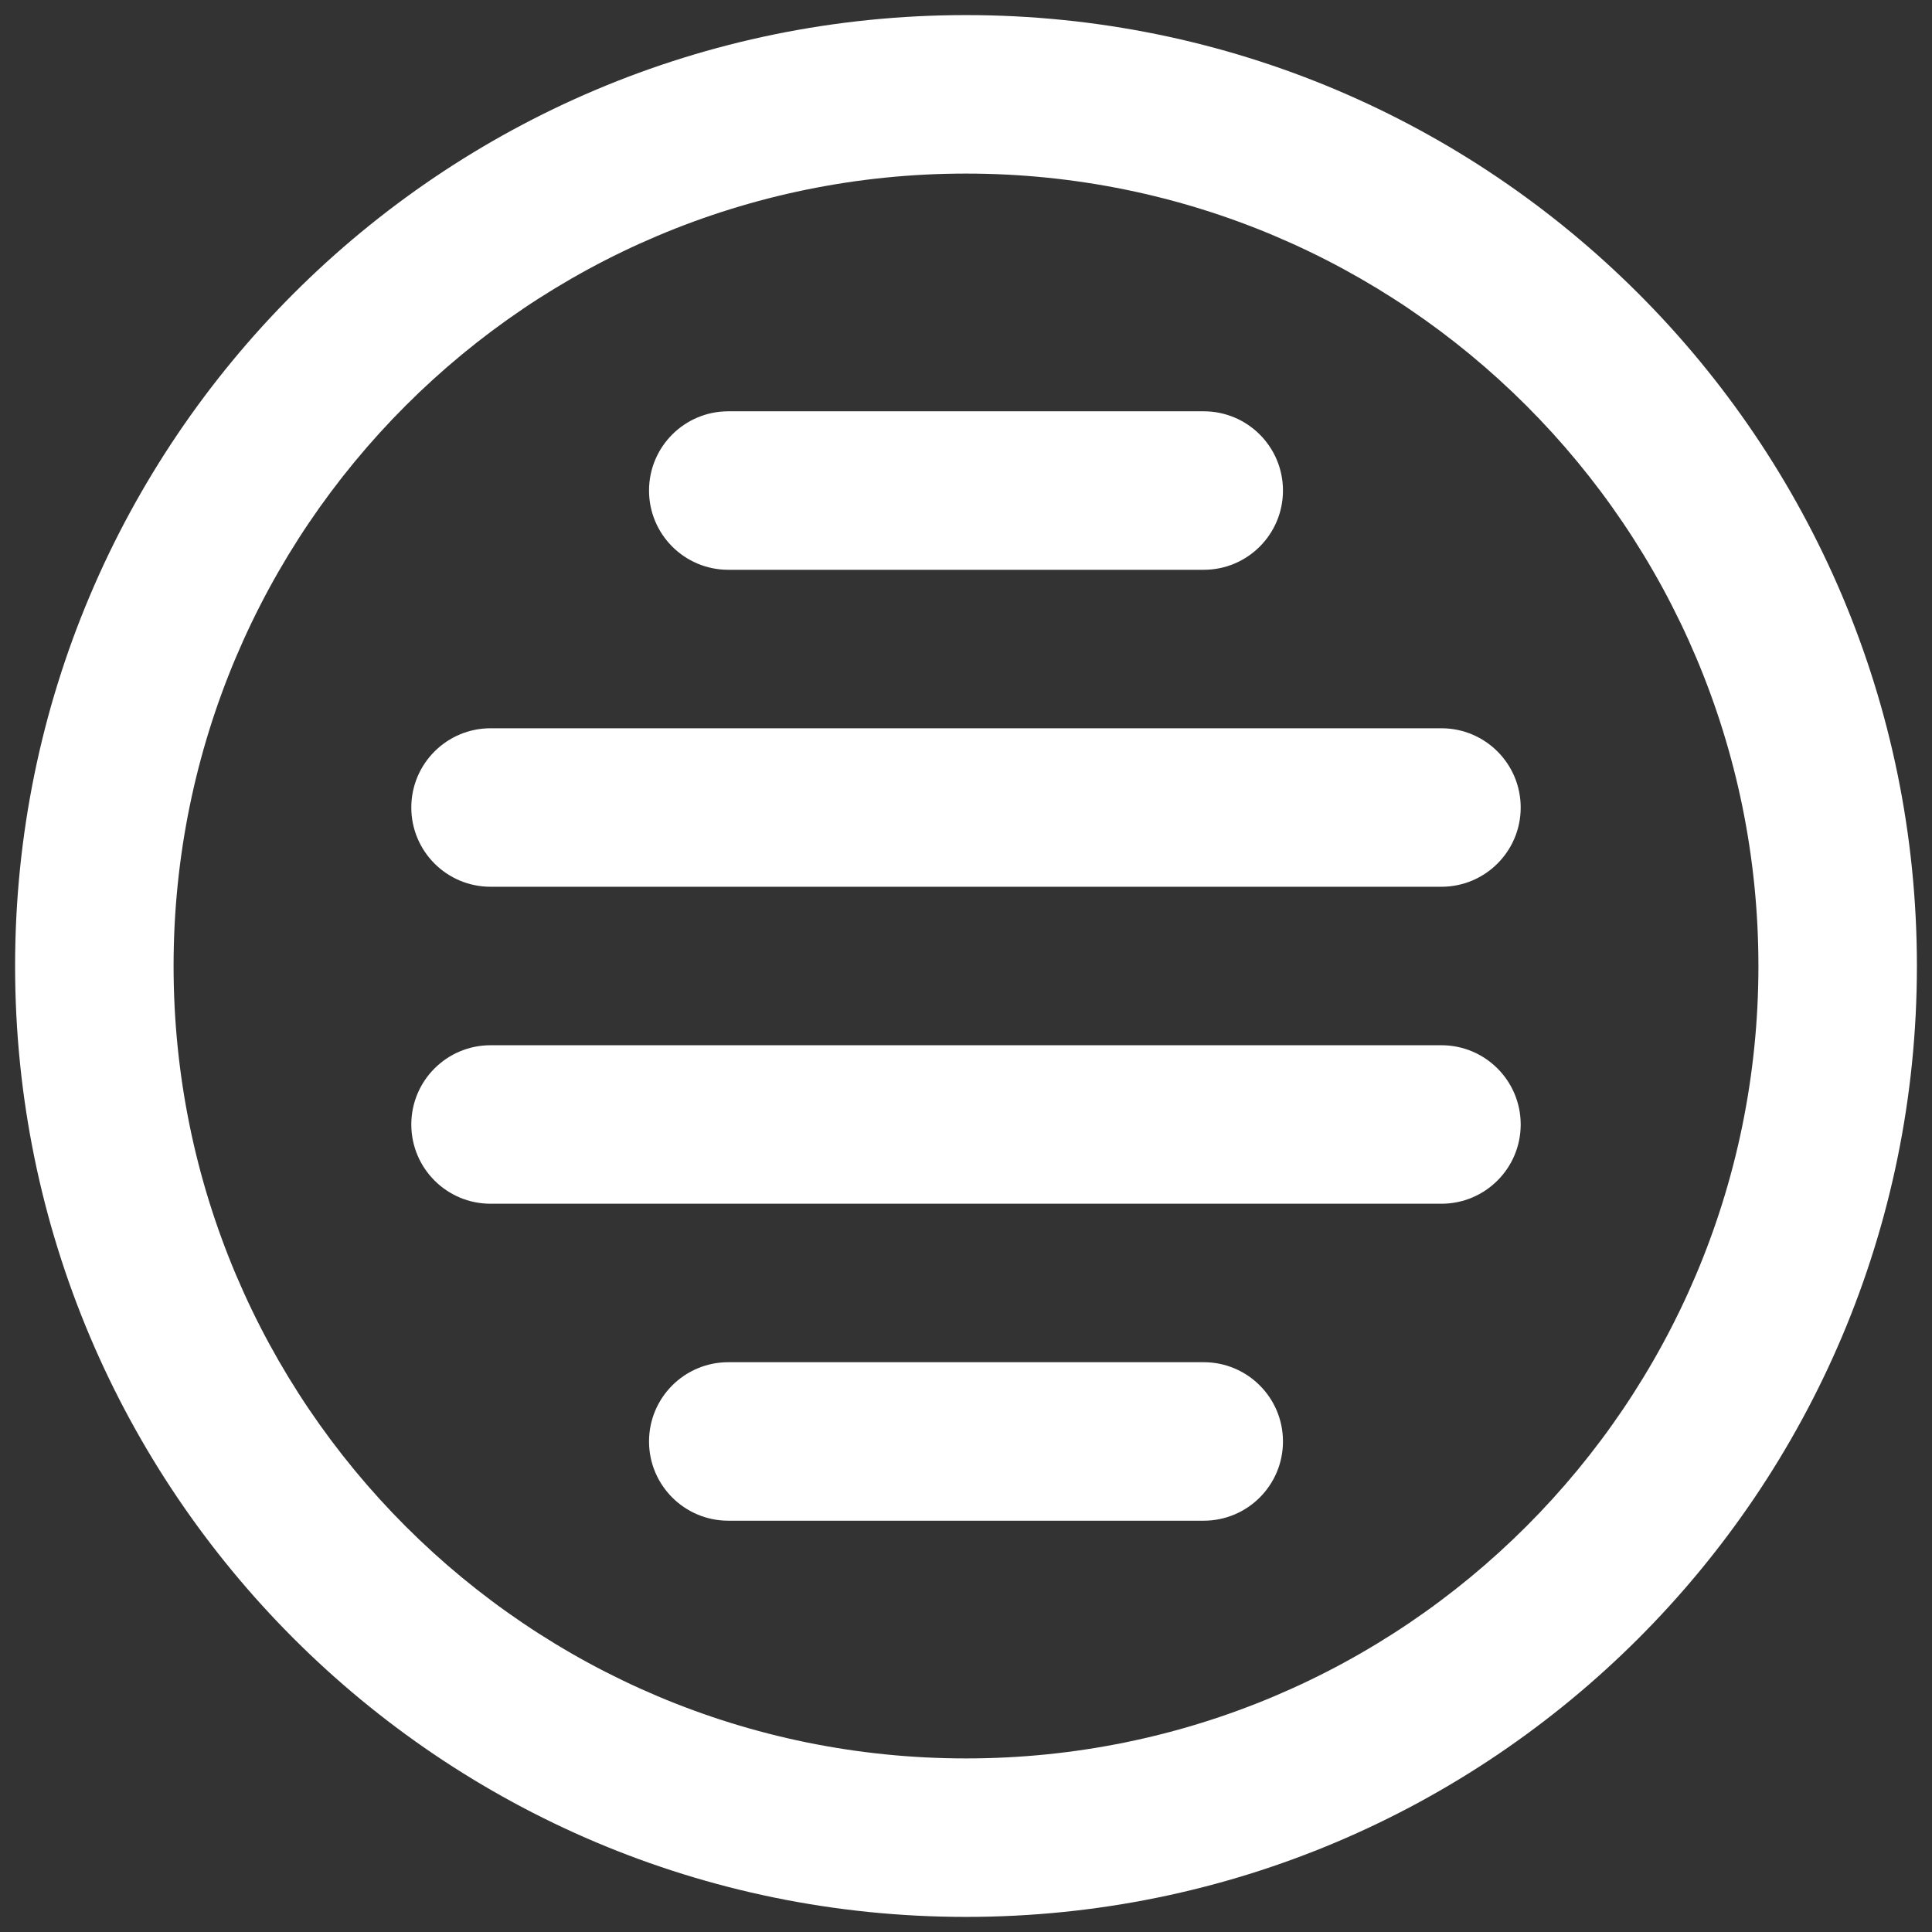
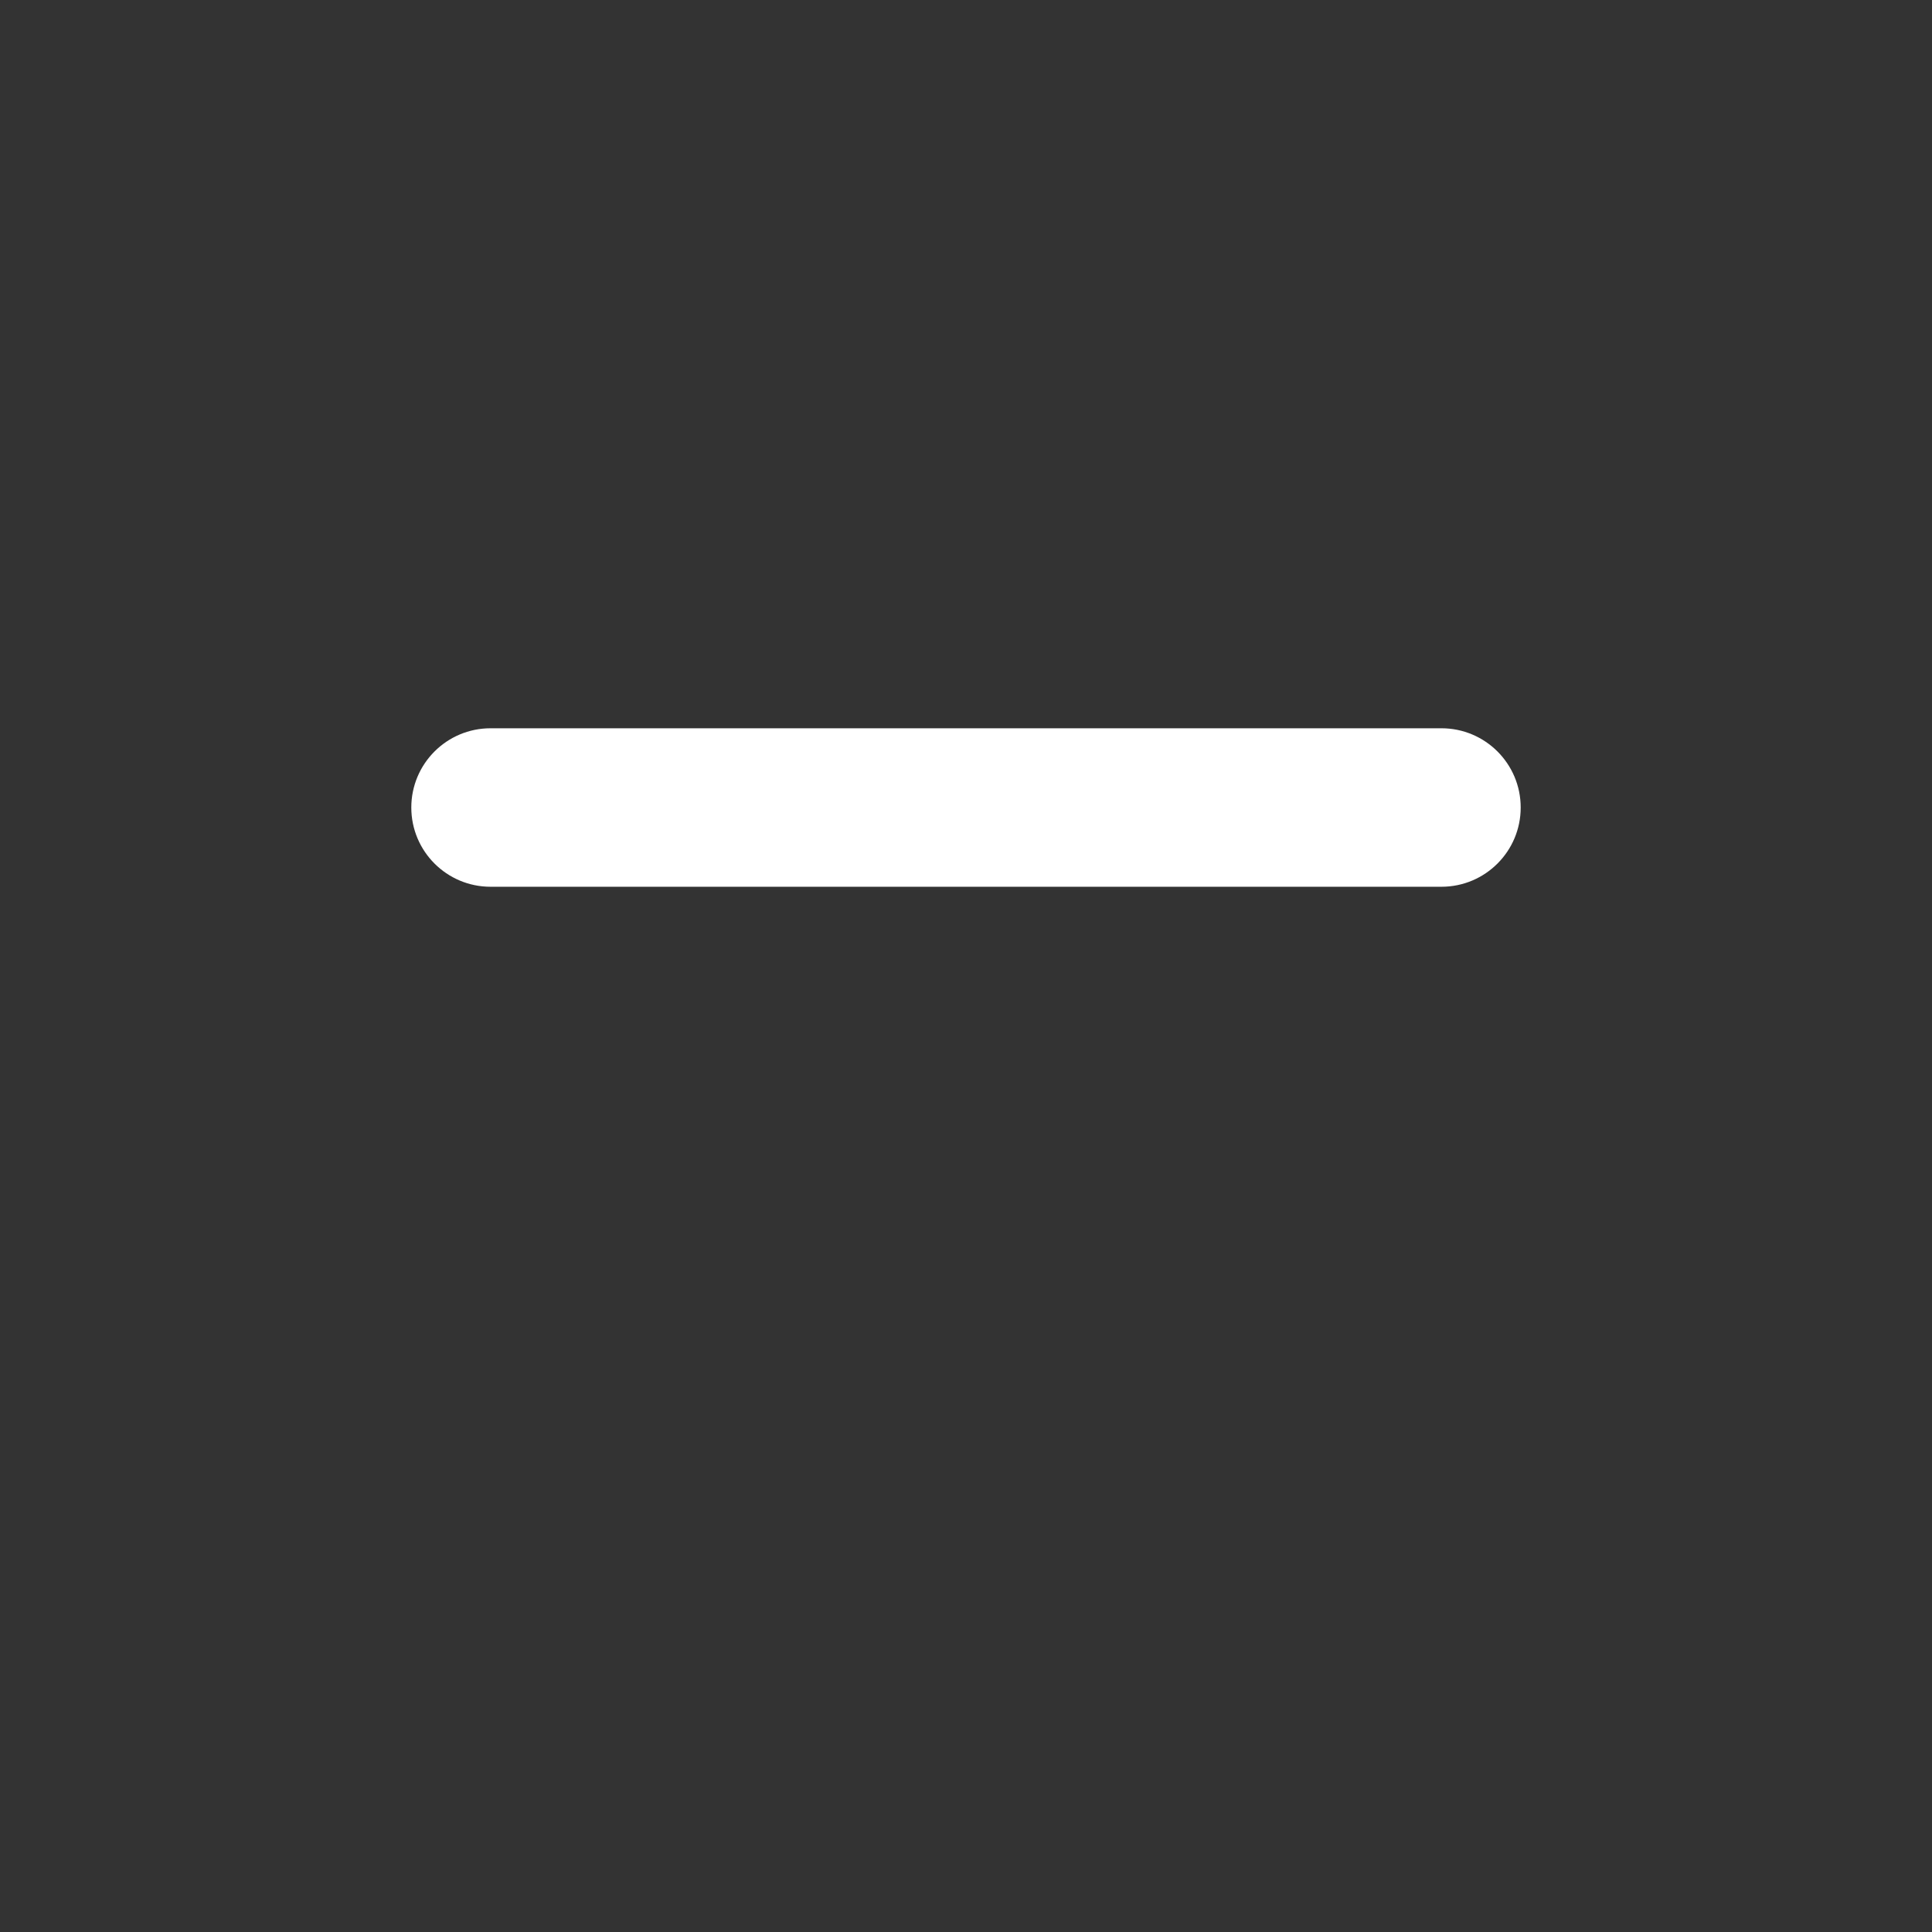
<svg xmlns="http://www.w3.org/2000/svg" version="1.1" id="Capa_1" x="0px" y="0px" viewBox="0 0 512 512" style="enable-background:new 0 0 512 512;" xml:space="preserve">
  <rect x="0" y="0" width="512" height="512" fill="#333333" stroke="none" />
  <style type="text/css">
	.st0{fill:#FFFFFF;}
</style>
-   <path class="st0" d="M466,256c0-116-94-210-210-210S46,140,46,256s94,210,210,210S466,372,466,256z M508,256  c0,139.2-112.8,252-252,252S4,395.2,4,256S116.8,4,256,4S508,116.8,508,256z" />
-   <path class="st0" d="M193,151h126c11.6,0,21-9.4,21-21s-9.4-21-21-21H193c-11.6,0-21,9.4-21,21S181.4,151,193,151z" />
  <path class="st0" d="M130,235h252c11.6,0,21-9.4,21-21s-9.4-21-21-21H130c-11.6,0-21,9.4-21,21S118.4,235,130,235z" />
-   <path class="st0" d="M130,319h252c11.6,0,21-9.4,21-21s-9.4-21-21-21H130c-11.6,0-21,9.4-21,21S118.4,319,130,319z" />
-   <path class="st0" d="M193,403h126c11.6,0,21-9.4,21-21s-9.4-21-21-21H193c-11.6,0-21,9.4-21,21C172,393.6,181.4,403,193,403z" />
</svg>